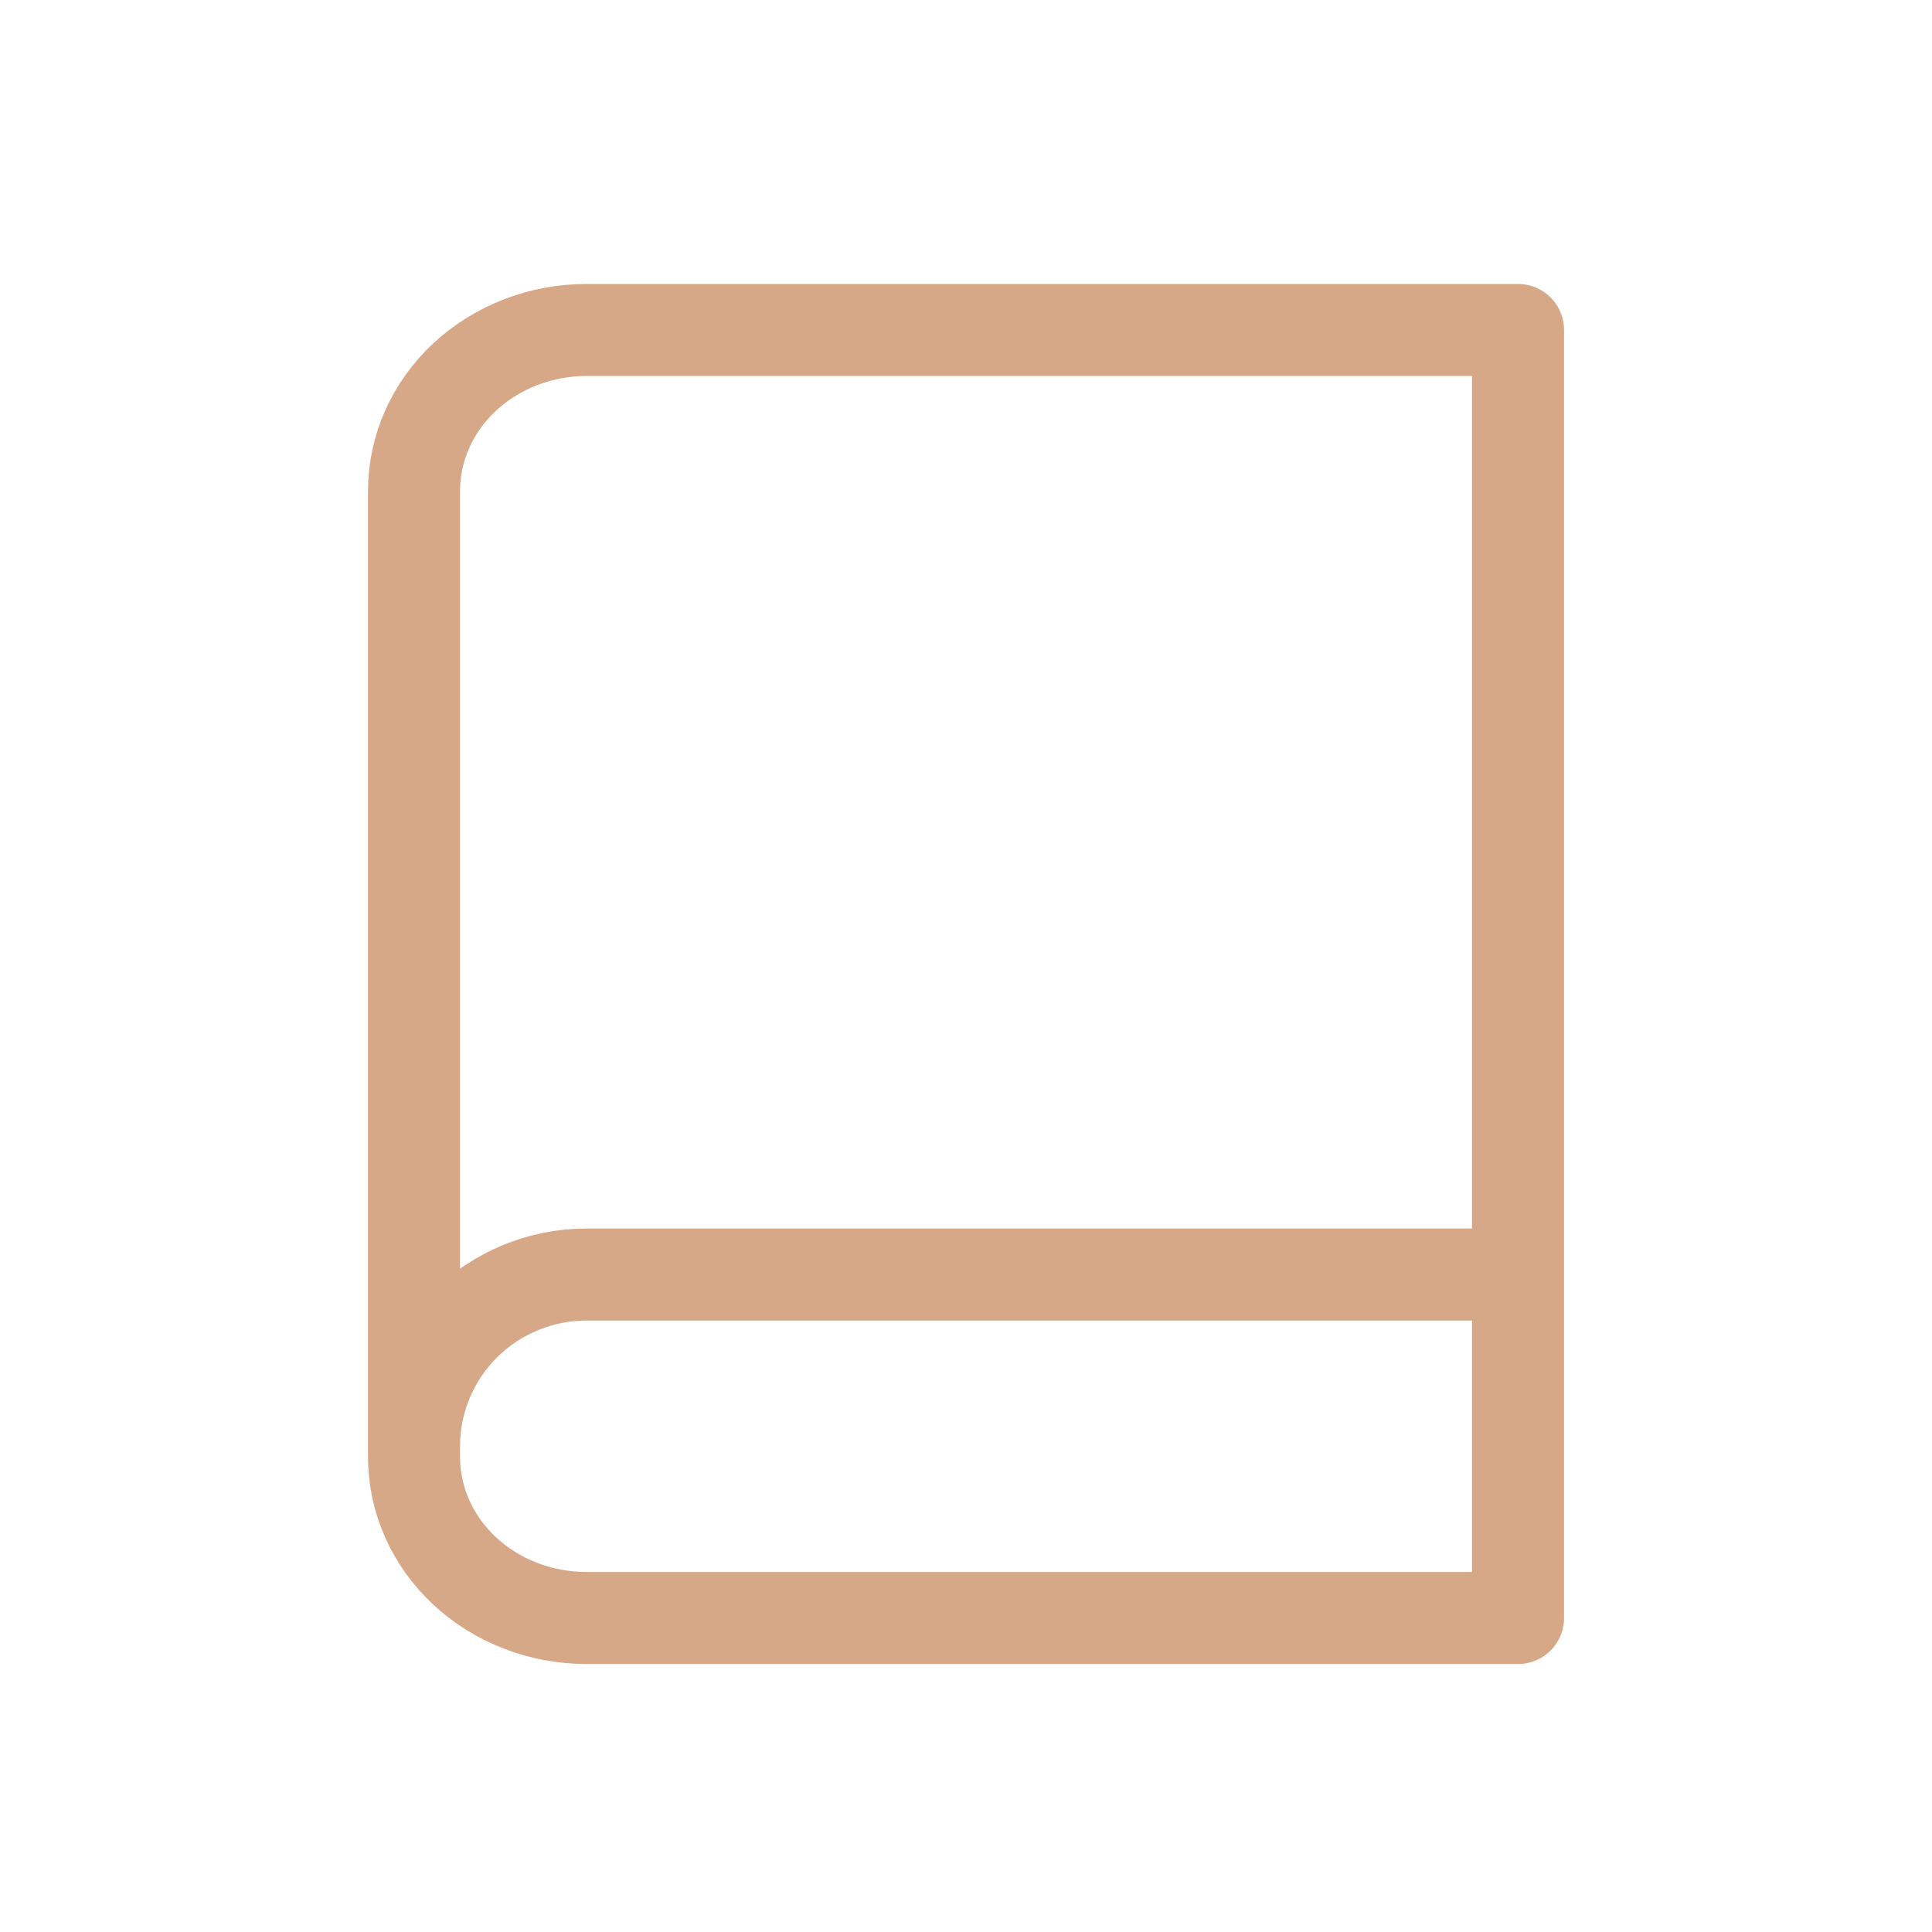
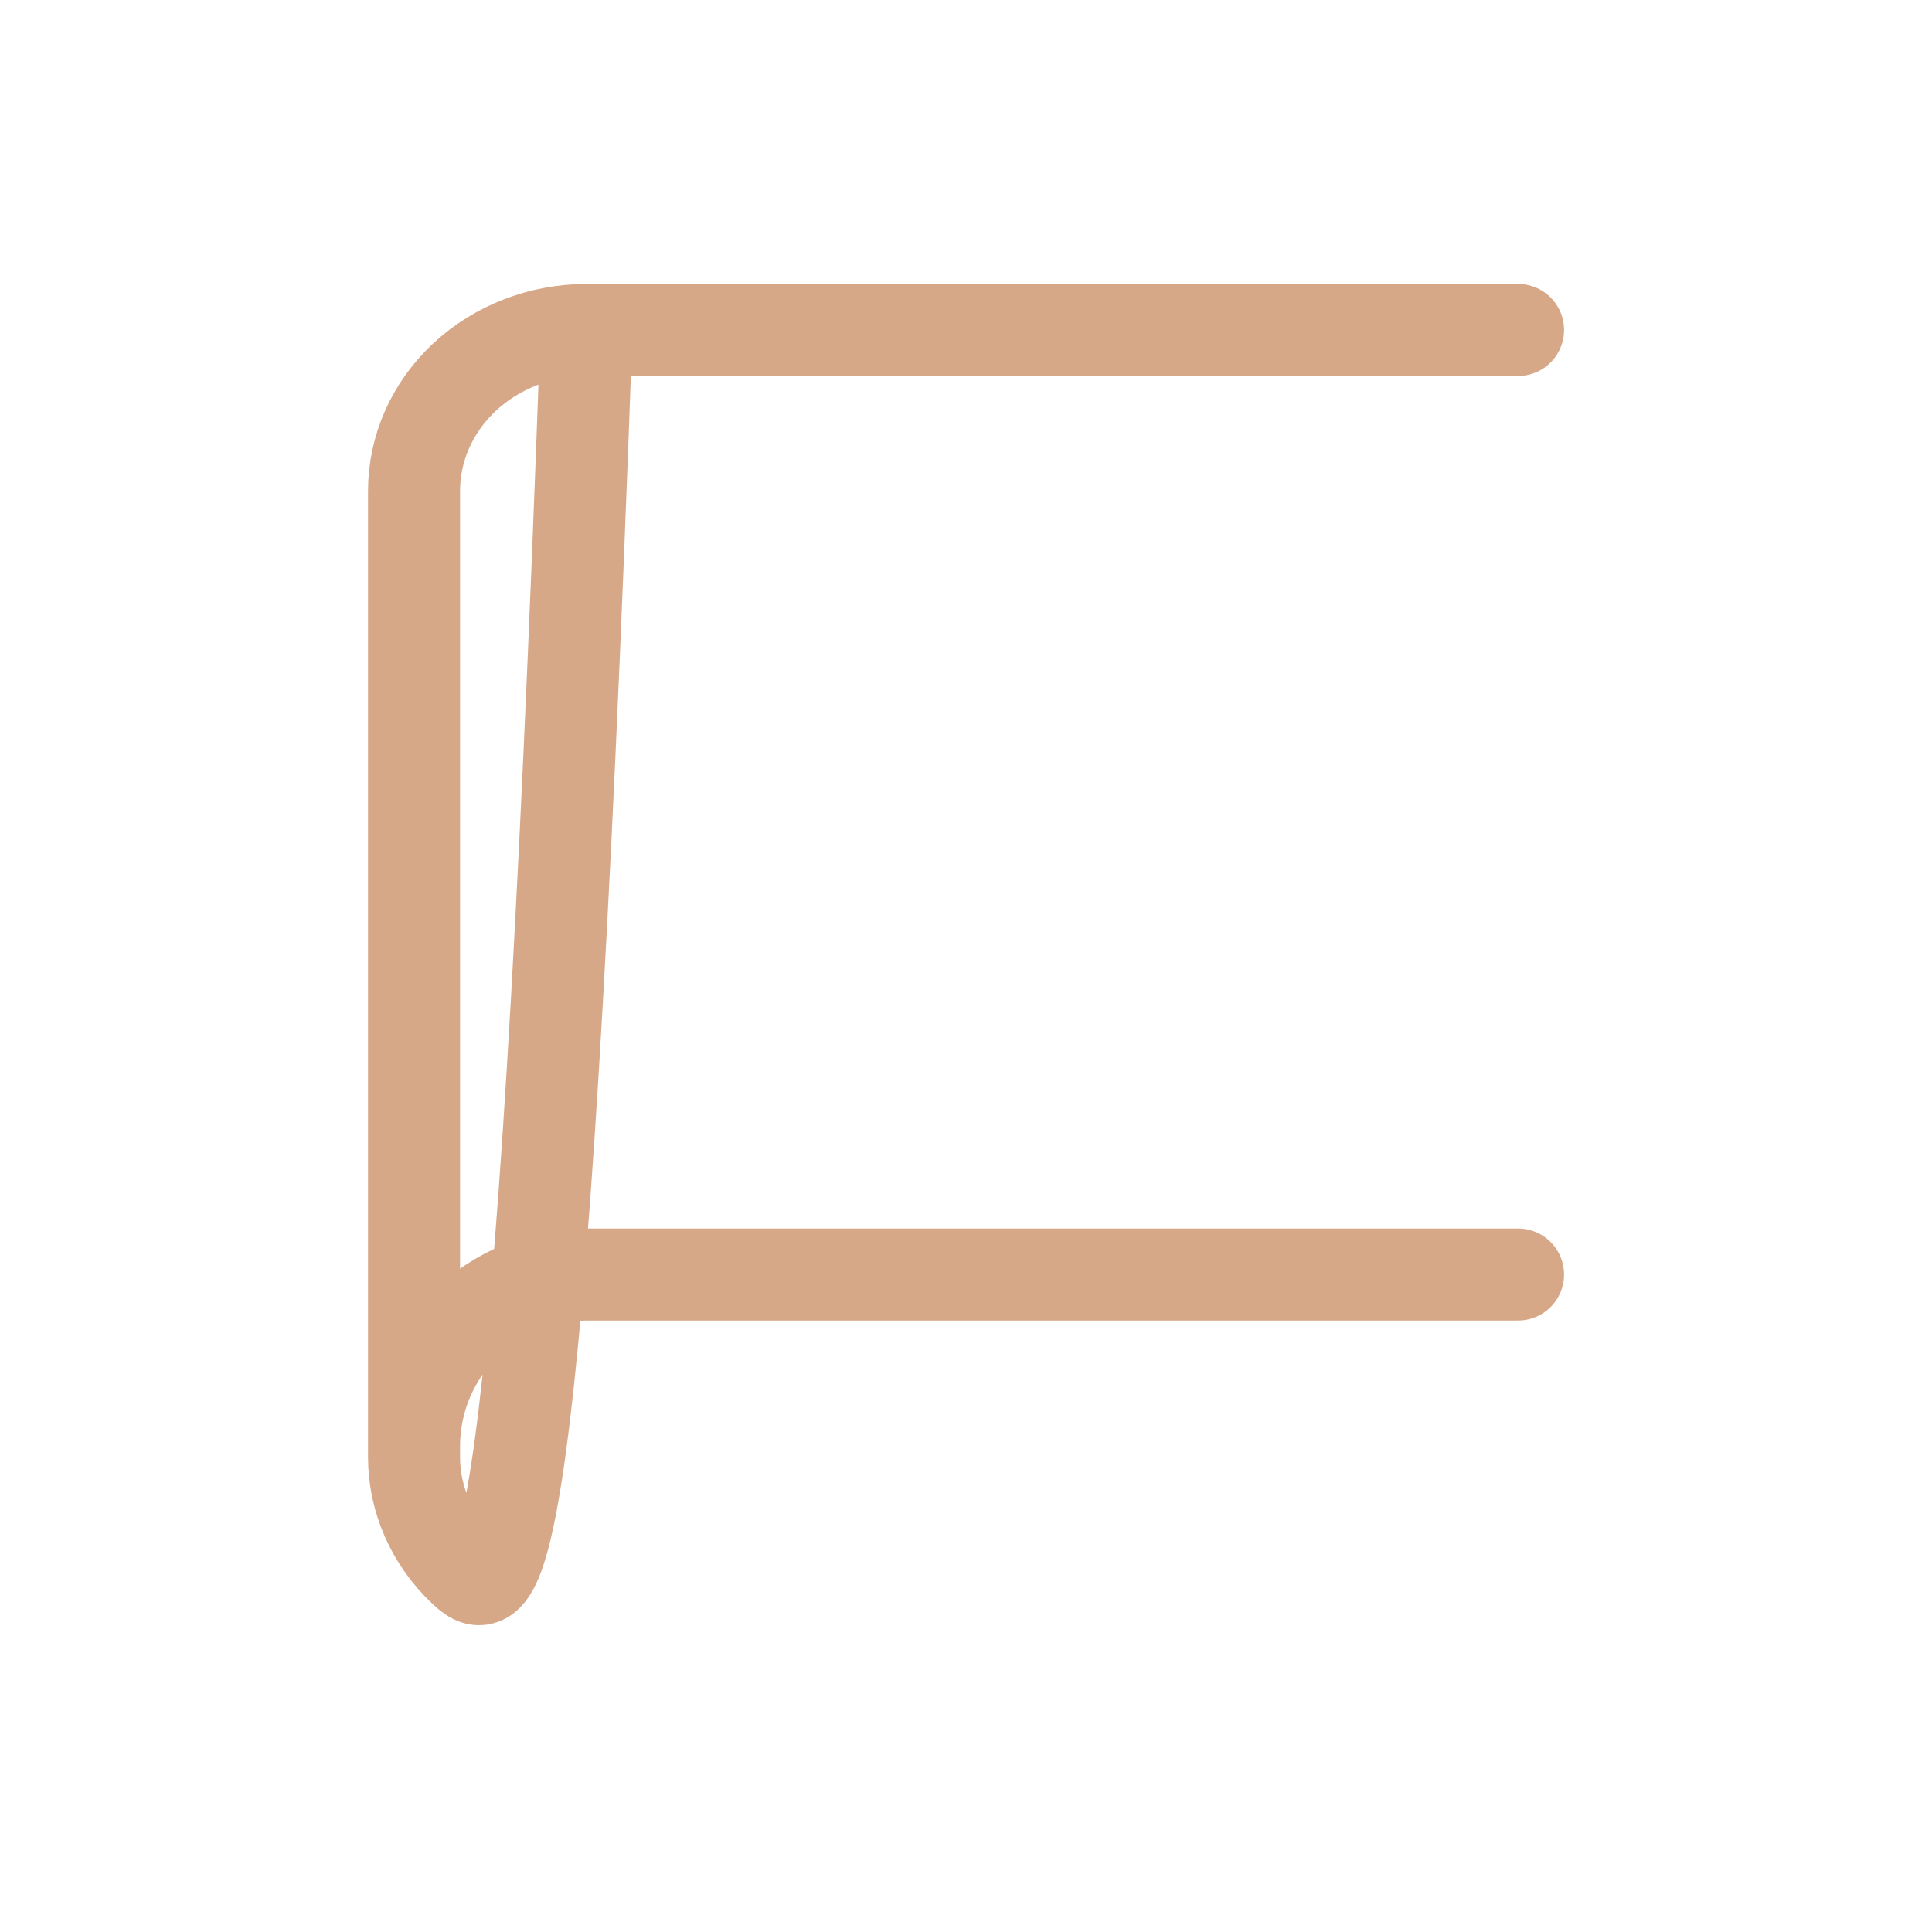
<svg xmlns="http://www.w3.org/2000/svg" width="30" height="30" viewBox="0 0 30 30" fill="none">
-   <path d="M6.429 22.457C6.429 21.75 6.711 21.072 7.213 20.572C7.716 20.072 8.397 19.791 9.107 19.791H23.572M9.107 5.124H23.572V25.124H9.107C8.397 25.124 7.716 24.861 7.213 24.392C6.711 23.923 6.429 23.287 6.429 22.624V7.624C6.429 6.961 6.711 6.325 7.213 5.856C7.716 5.388 8.397 5.124 9.107 5.124Z" stroke="#D7A888" stroke-width="1.429" stroke-linecap="round" stroke-linejoin="round" />
+   <path d="M6.429 22.457C6.429 21.75 6.711 21.072 7.213 20.572C7.716 20.072 8.397 19.791 9.107 19.791H23.572M9.107 5.124H23.572H9.107C8.397 25.124 7.716 24.861 7.213 24.392C6.711 23.923 6.429 23.287 6.429 22.624V7.624C6.429 6.961 6.711 6.325 7.213 5.856C7.716 5.388 8.397 5.124 9.107 5.124Z" stroke="#D7A888" stroke-width="1.429" stroke-linecap="round" stroke-linejoin="round" />
</svg>